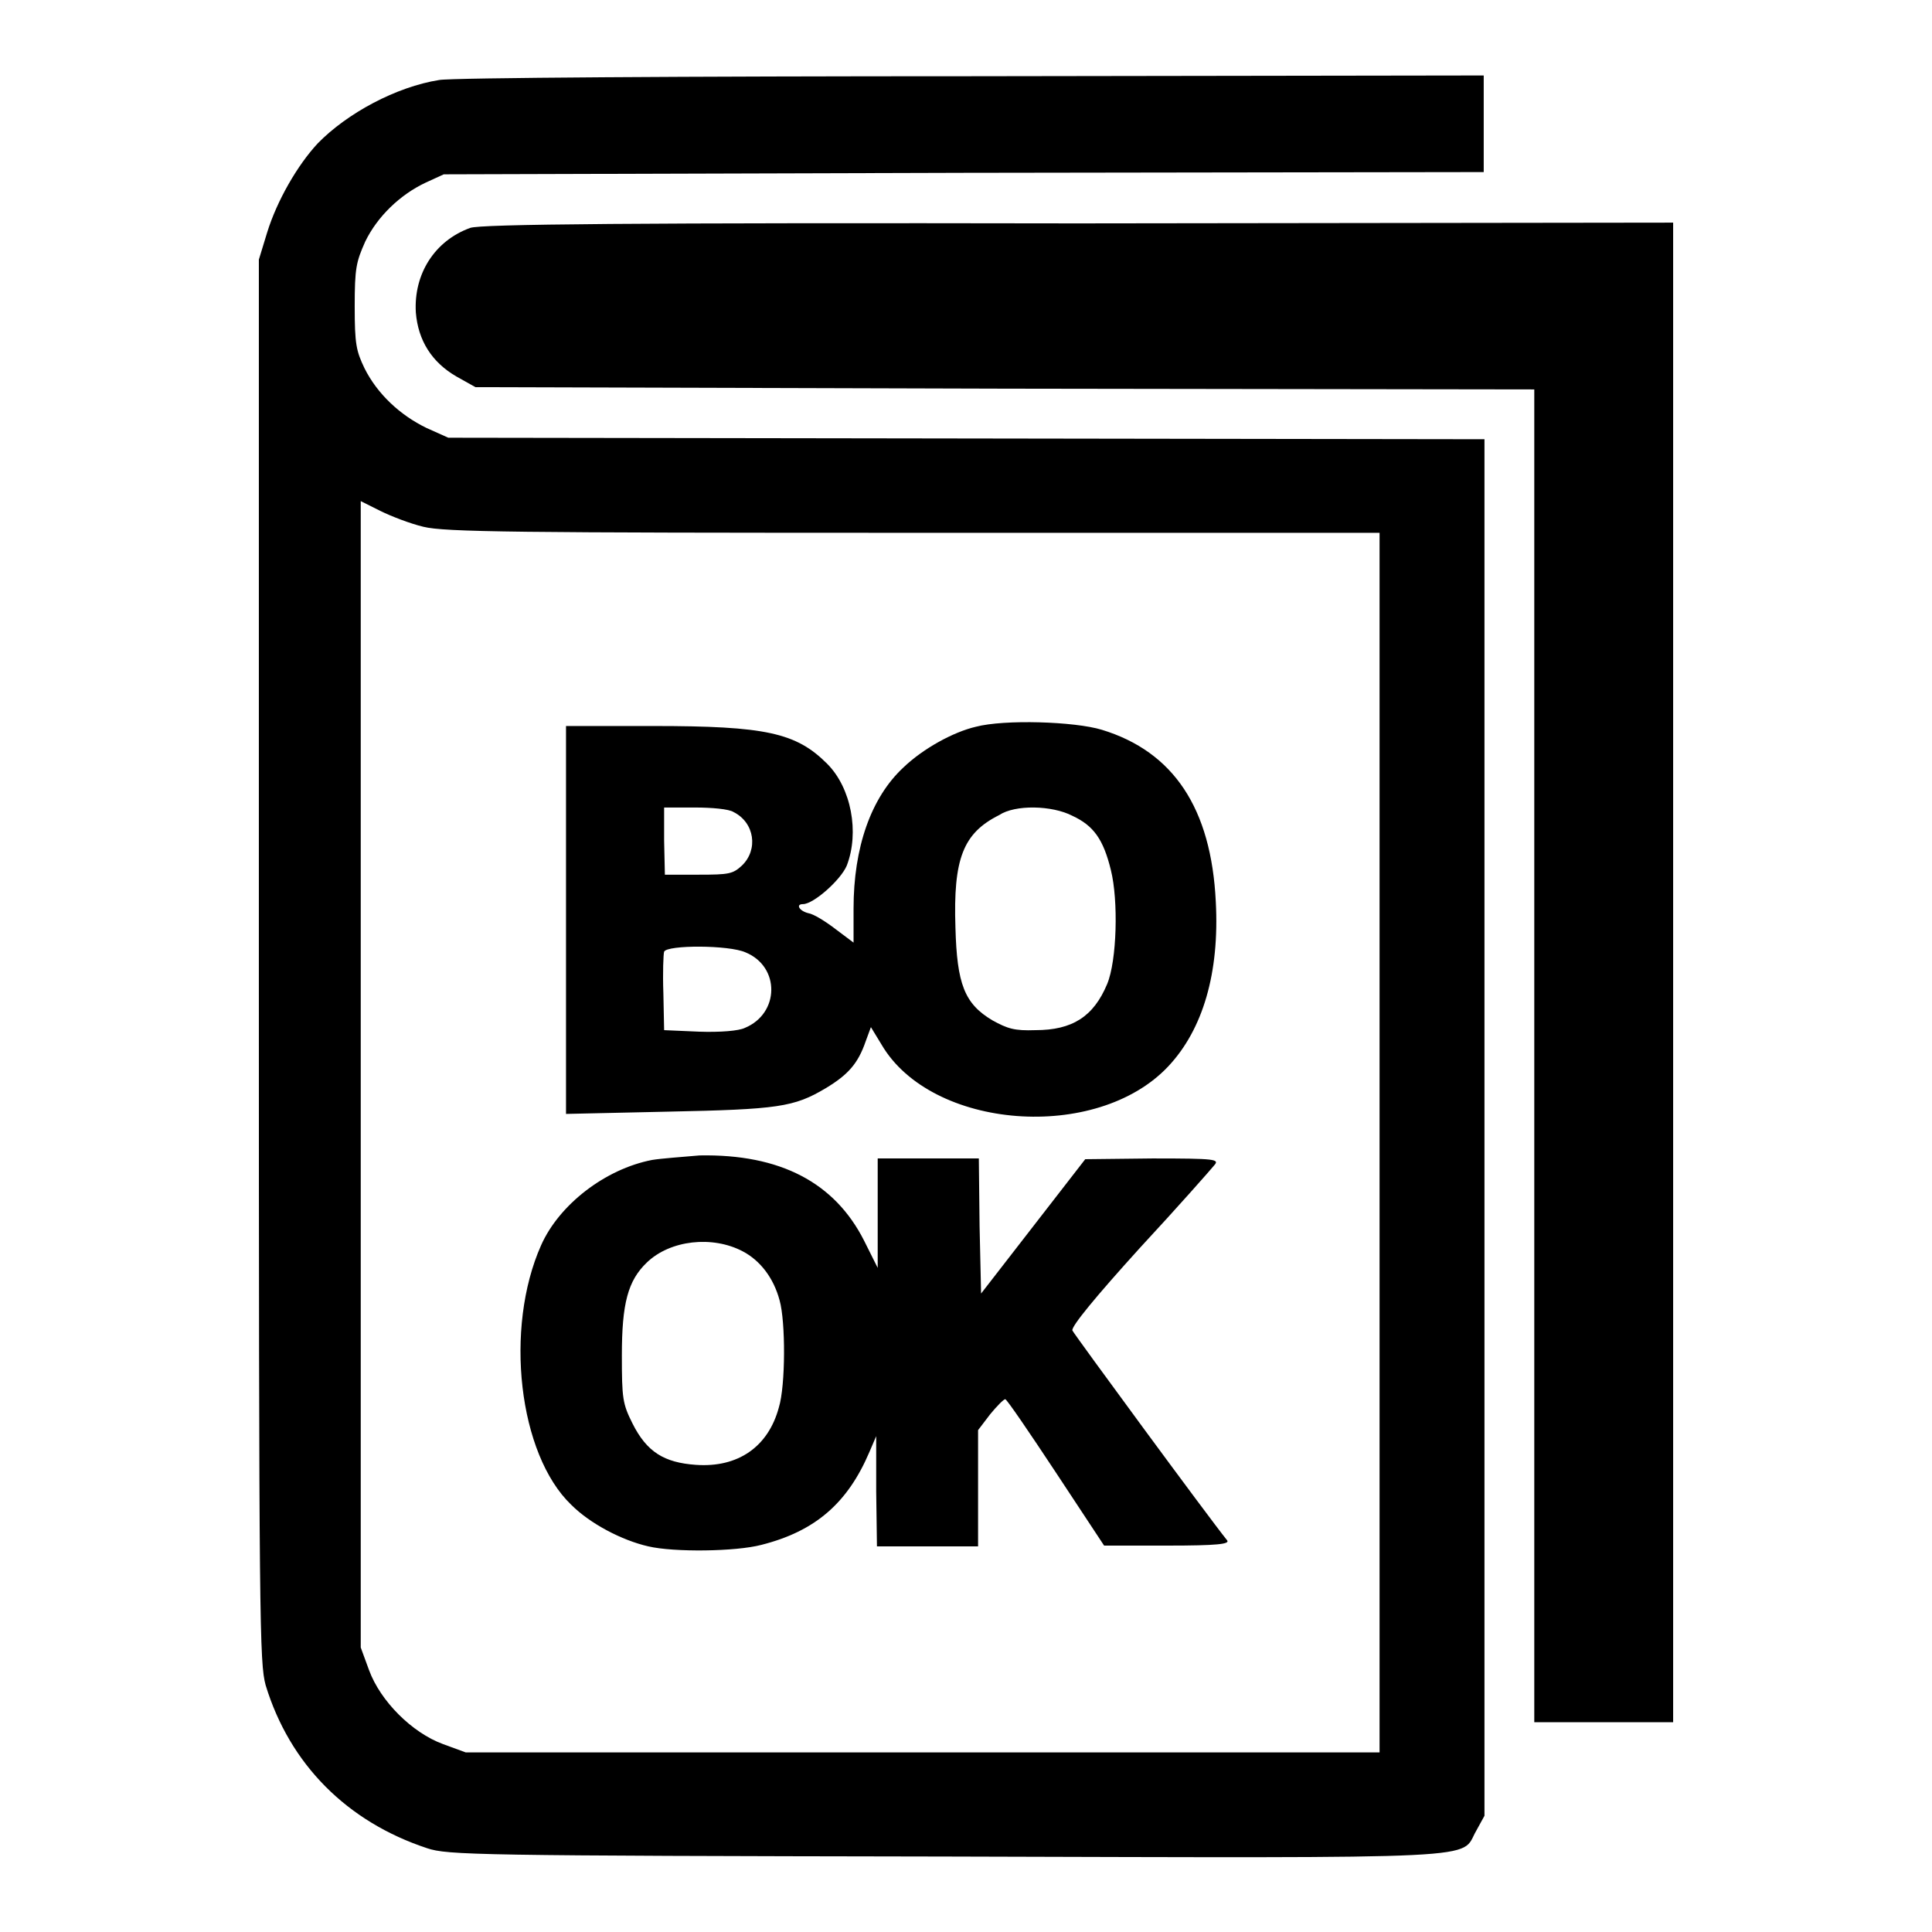
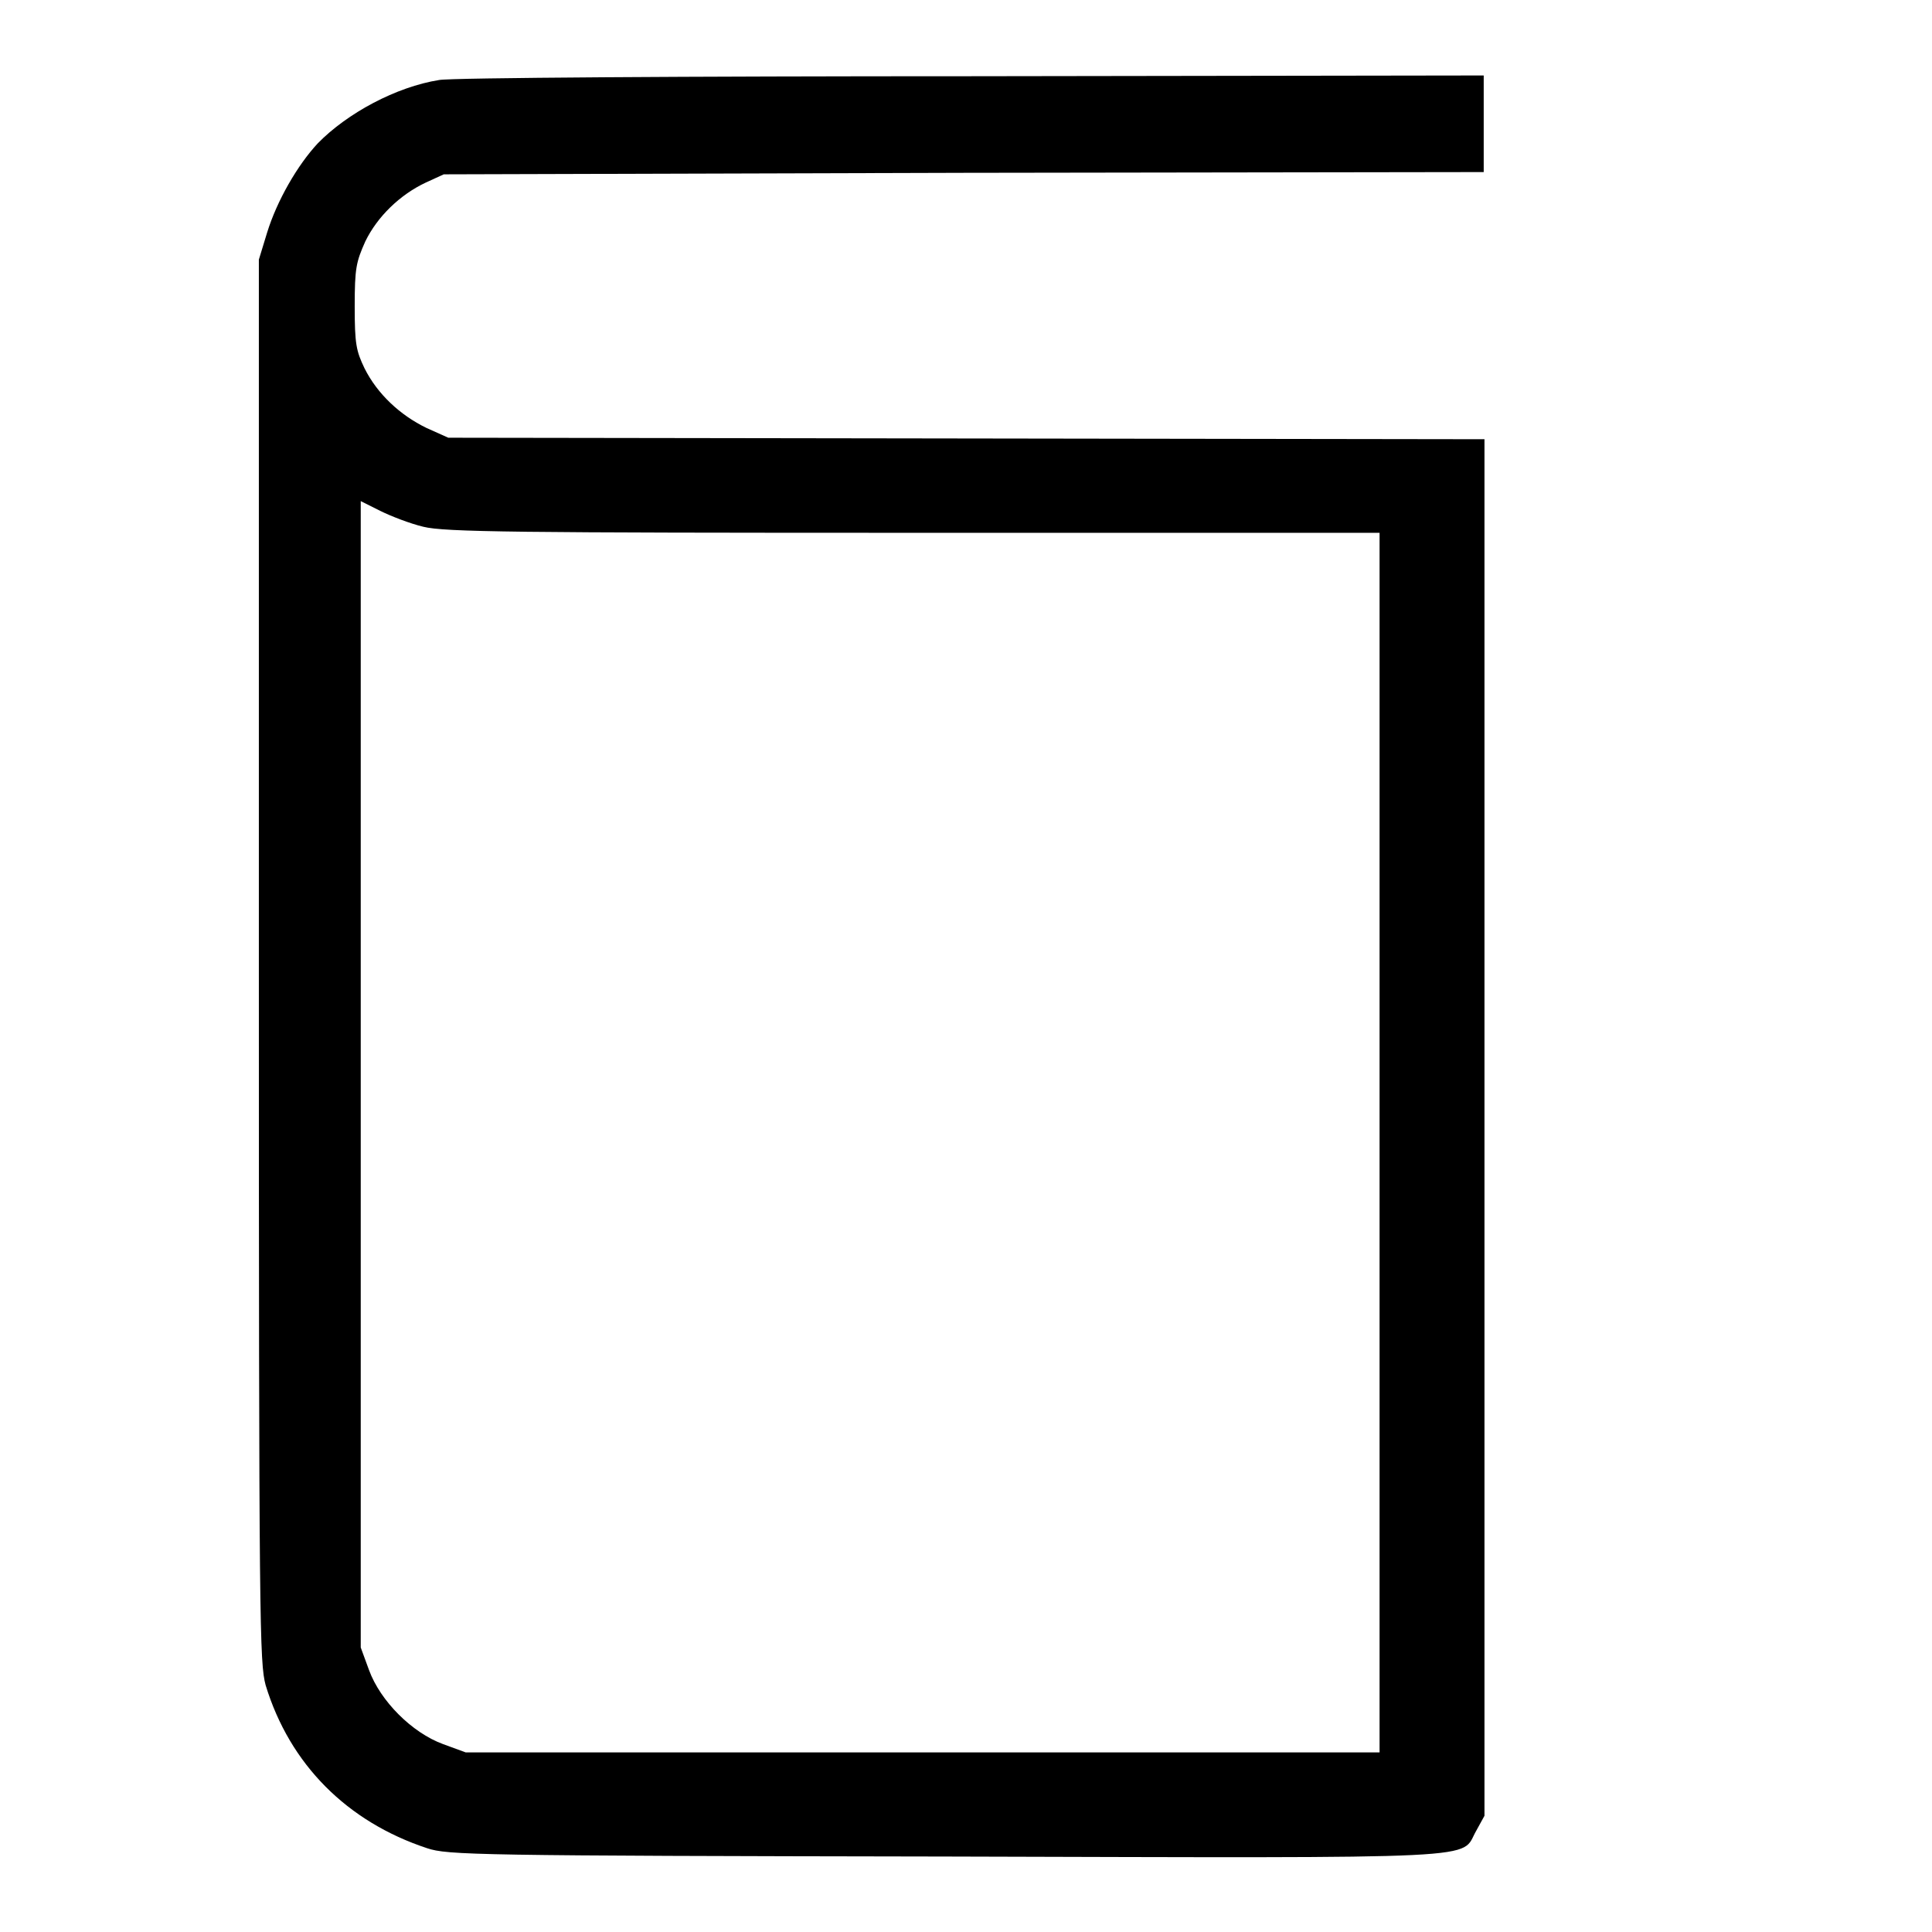
<svg xmlns="http://www.w3.org/2000/svg" version="1.1" x="0px" y="0px" viewBox="0 0 256 256" enable-background="new 0 0 256 256" xml:space="preserve">
  <g>
    <g>
      <g>
        <path fill="#000000" d="M58.2,10.6C52.5,11.5,46,15,42.1,19c-2.7,2.9-5.4,7.6-6.7,11.8l-1.1,3.6v92.9c0,88.7,0.1,93,0.9,96c3.2,10.5,10.8,18.1,21.4,21.6c2.7,0.9,6.3,1,68.7,1.1c73.4,0.2,68.1,0.4,70.3-3.4l1.1-2v-91.1V58.2L128,58.1L59.4,58l-2.9-1.3c-3.5-1.7-6.5-4.5-8.2-7.9c-1.1-2.3-1.3-3.2-1.3-8.2c0-5.1,0.2-5.9,1.4-8.6c1.6-3.3,4.6-6.2,8-7.8l2.4-1.1l68.9-0.2l68.9-0.1v-6.4V10l-67.8,0.1C91.4,10.1,59.7,10.3,58.2,10.6z M56.1,69.8c2.8,0.7,12.3,0.8,65,0.8h61.7v80.8v80.8h-60.5H61.7l-3-1.1c-4.1-1.5-8.3-5.7-9.8-9.8l-1.1-3v-75.9V66.4l2.6,1.3C51.8,68.4,54.4,69.4,56.1,69.8z" />
-         <path fill="#000000" d="M129.3,96.3c-3,0.7-7,2.9-9.6,5.4c-4.3,4-6.6,10.6-6.6,18.7v4.5l-2.4-1.8c-1.3-1-2.9-2-3.6-2.1c-1.2-0.3-1.7-1.2-0.7-1.2c1.4,0,5-3.2,5.8-5.1c1.7-4.4,0.6-10.3-2.6-13.5c-4.1-4.1-8.1-5-23-5H75v25.7v25.7l13.5-0.3c14.6-0.3,16.7-0.6,20.9-3.1c3-1.8,4.3-3.3,5.3-6.2l0.7-1.9l1.4,2.3c6.6,11.3,28.5,13,38,2.9c4.6-4.9,6.8-12.4,6.3-21.8c-0.6-12.4-5.6-19.9-15.1-22.8C142.4,95.6,133.1,95.3,129.3,96.3z M97.2,107.6c2.8,1.4,3.3,5,1.1,7.1c-1.2,1.1-1.7,1.2-5.7,1.2h-4.5l-0.1-4.5L88,107h4.1C94.3,107,96.6,107.2,97.2,107.6z M142.1,108.1c2.8,1.3,4.1,3.1,5.1,7.2c1,4,0.8,12-0.5,15.1c-1.8,4.3-4.6,6.1-9.5,6.1c-2.8,0.1-3.7-0.2-5.7-1.3c-3.7-2.2-4.7-4.8-4.9-12.3c-0.3-9.1,1-12.5,5.8-14.9C134.5,106.6,139.4,106.7,142.1,108.1z M98.8,126.2c4.6,1.9,4.5,8.1-0.1,10c-0.8,0.4-3.3,0.6-6.1,0.5l-4.6-0.2l-0.1-4.9c-0.1-2.7,0-5.2,0.1-5.5C88.4,125.2,96.6,125.2,98.8,126.2z" />
-         <path fill="#000000" d="M86.4,153.7c-6.2,1.2-12.3,5.9-14.7,11.3c-4.9,11-3,27.7,4,34.4c2.5,2.5,6.7,4.7,10.2,5.5c3.4,0.8,11.6,0.7,15-0.2c7.1-1.8,11.4-5.5,14.3-12.3l0.9-2.1v7.3l0.1,7.3h6.7h6.7v-7.7v-7.7l1.6-2.1c0.9-1.1,1.8-2,2-2c0.2,0,3.2,4.4,6.7,9.7l6.4,9.7h8.4c6.6,0,8.3-0.2,7.9-0.7c-2.5-3.1-20.2-27.2-20.5-27.8c-0.2-0.5,3.1-4.5,8.9-10.9c5.1-5.5,9.5-10.5,9.9-11c0.7-0.8,0.2-0.9-8.2-0.9l-8.9,0.1l-6.9,8.9l-6.9,8.9l-0.2-8.9l-0.1-9h-6.7h-6.7v7.2v7.3l-1.8-3.6c-3.9-7.7-11.1-11.5-21.8-11.3C90.4,153.3,87.6,153.5,86.4,153.7z M98.4,165.8c2.3,1.2,4.1,3.5,4.9,6.5c0.8,2.8,0.8,11.3-0.1,14.2c-1.4,5.2-5.4,8-11,7.6c-4.2-0.3-6.5-1.7-8.4-5.5c-1.3-2.6-1.4-3.3-1.4-9c0-6.9,0.8-9.9,3.3-12.3C88.8,164.3,94.4,163.7,98.4,165.8z" />
-         <path fill="#000000" d="M62.3,30.2c-4.7,1.7-7.5,6.1-7.2,11.2c0.3,3.7,2.1,6.6,5.4,8.5l2.5,1.4l70.2,0.2l70.1,0.1v88.3v88.3h9.2h9.2v-99.3V29.5l-78.9,0.1C83.5,29.5,63.6,29.7,62.3,30.2z" />
      </g>
    </g>
  </g>
</svg>